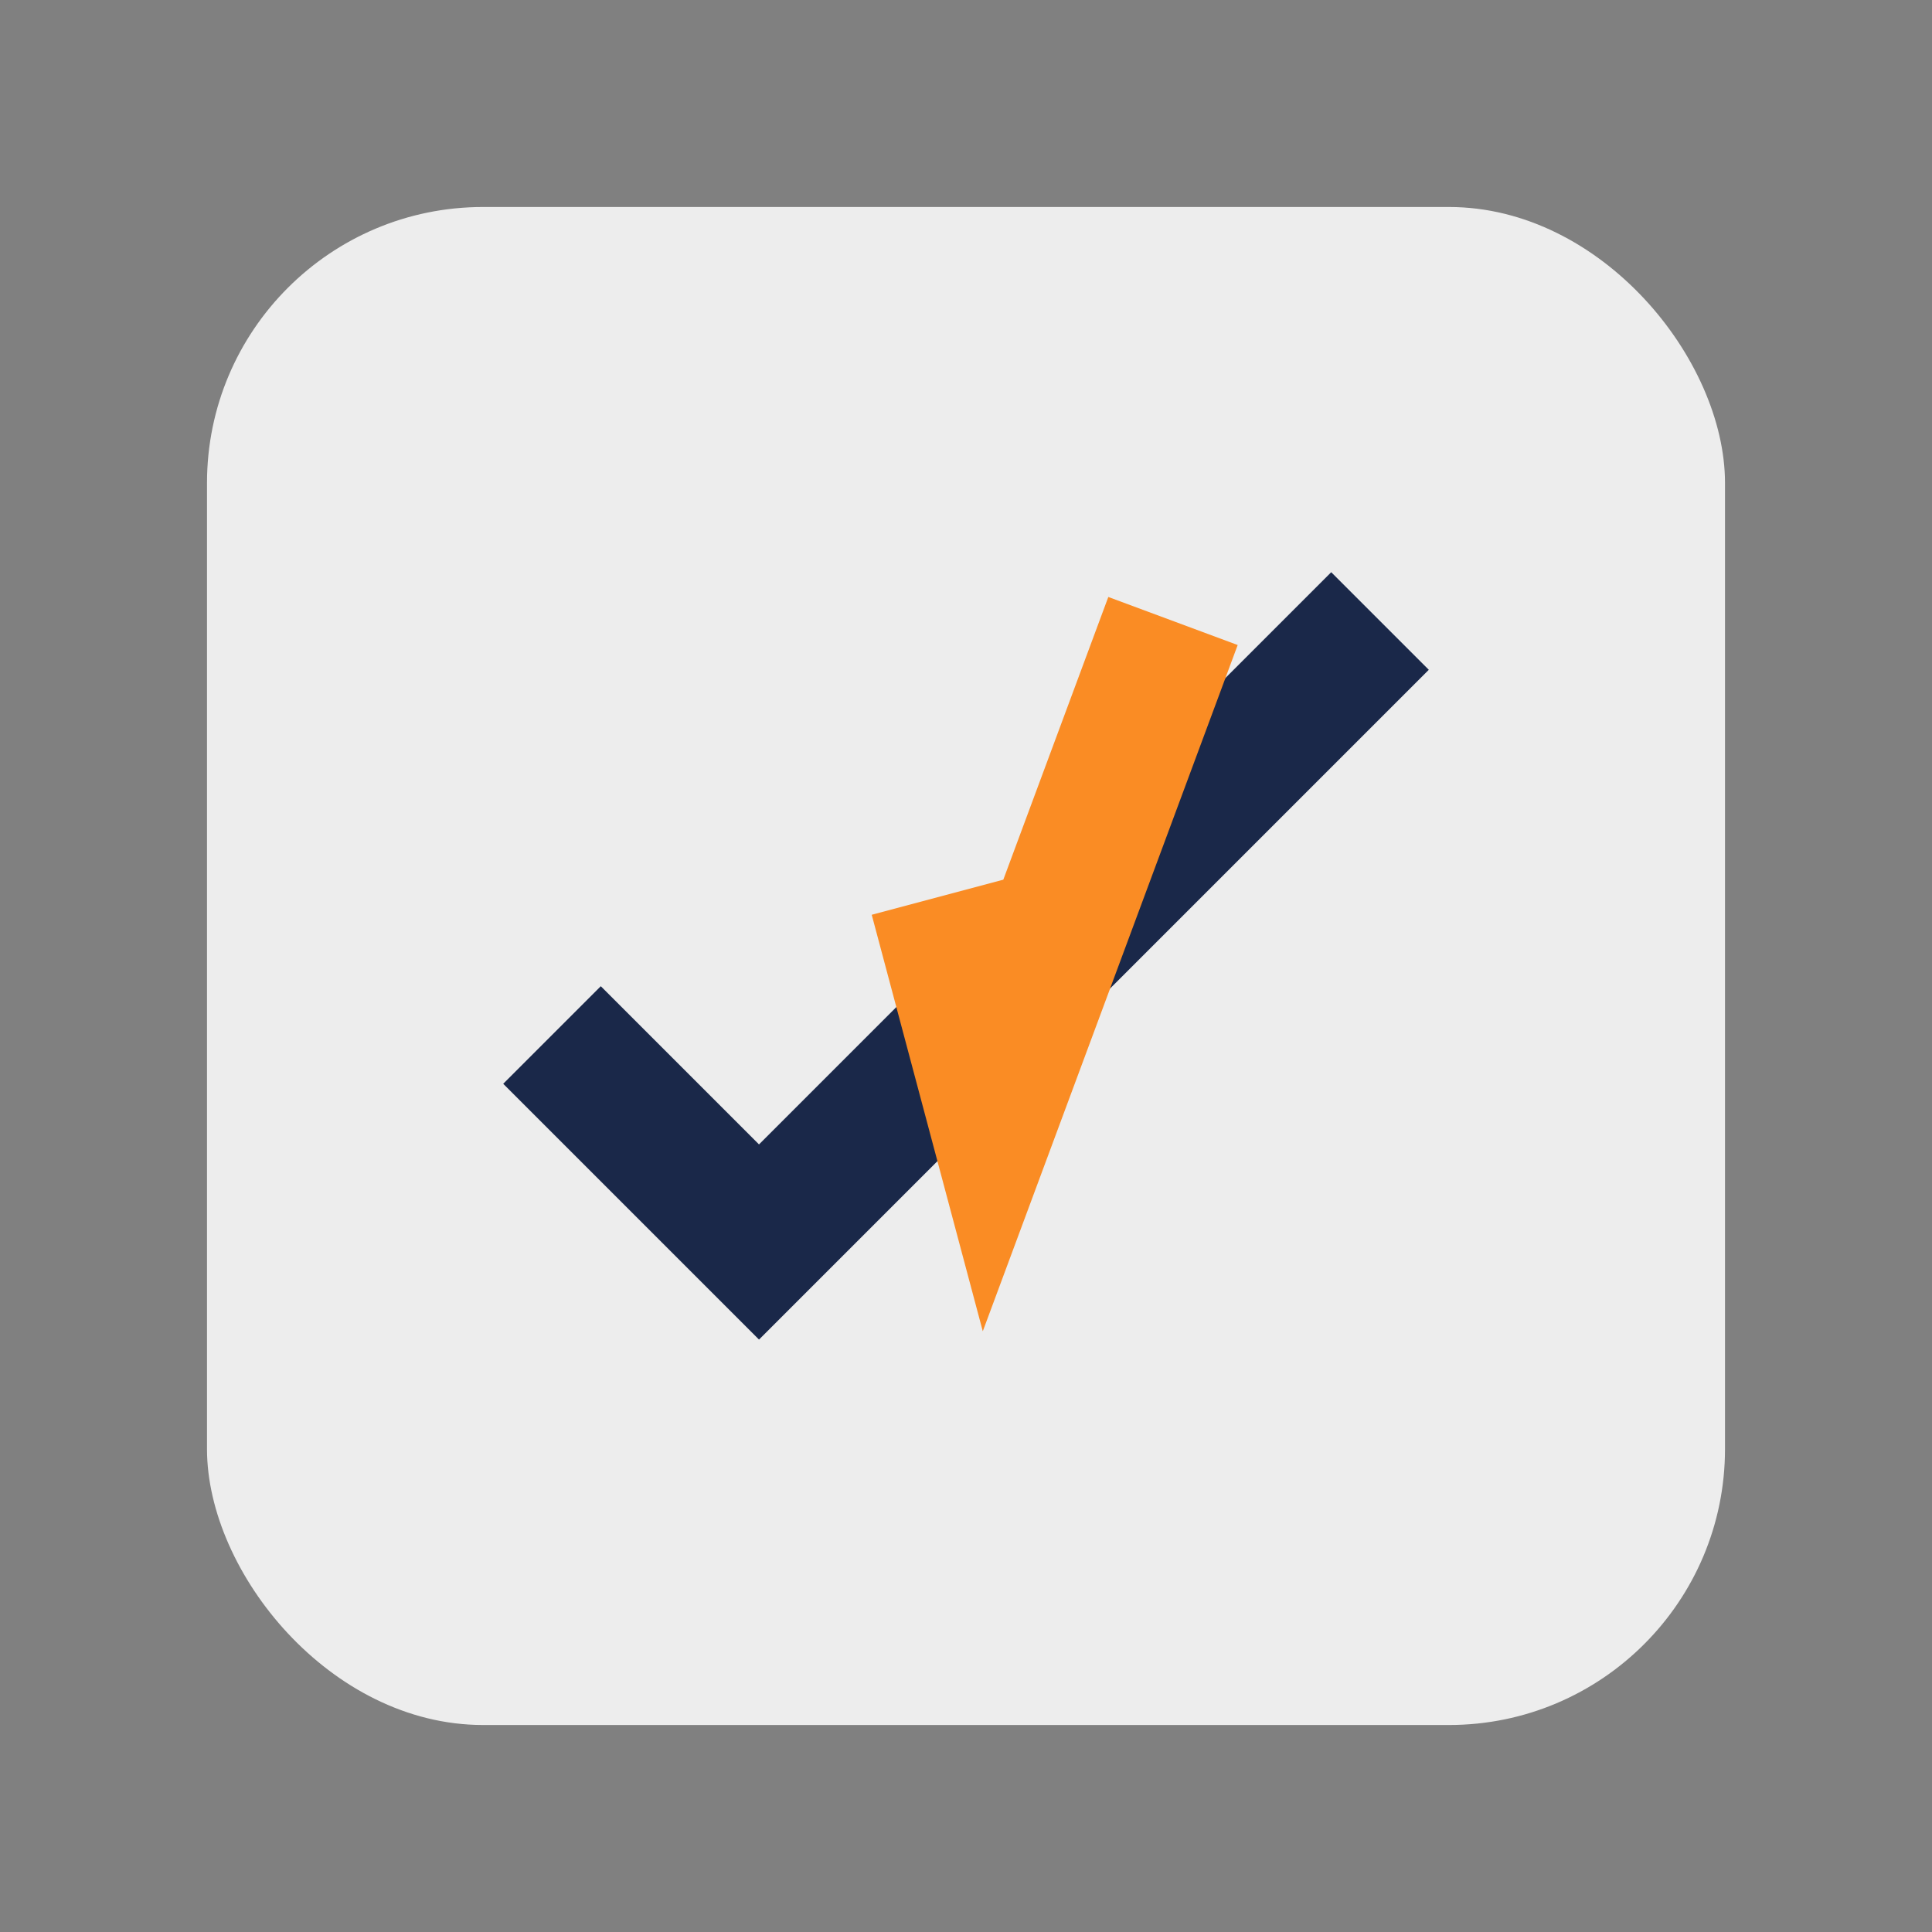
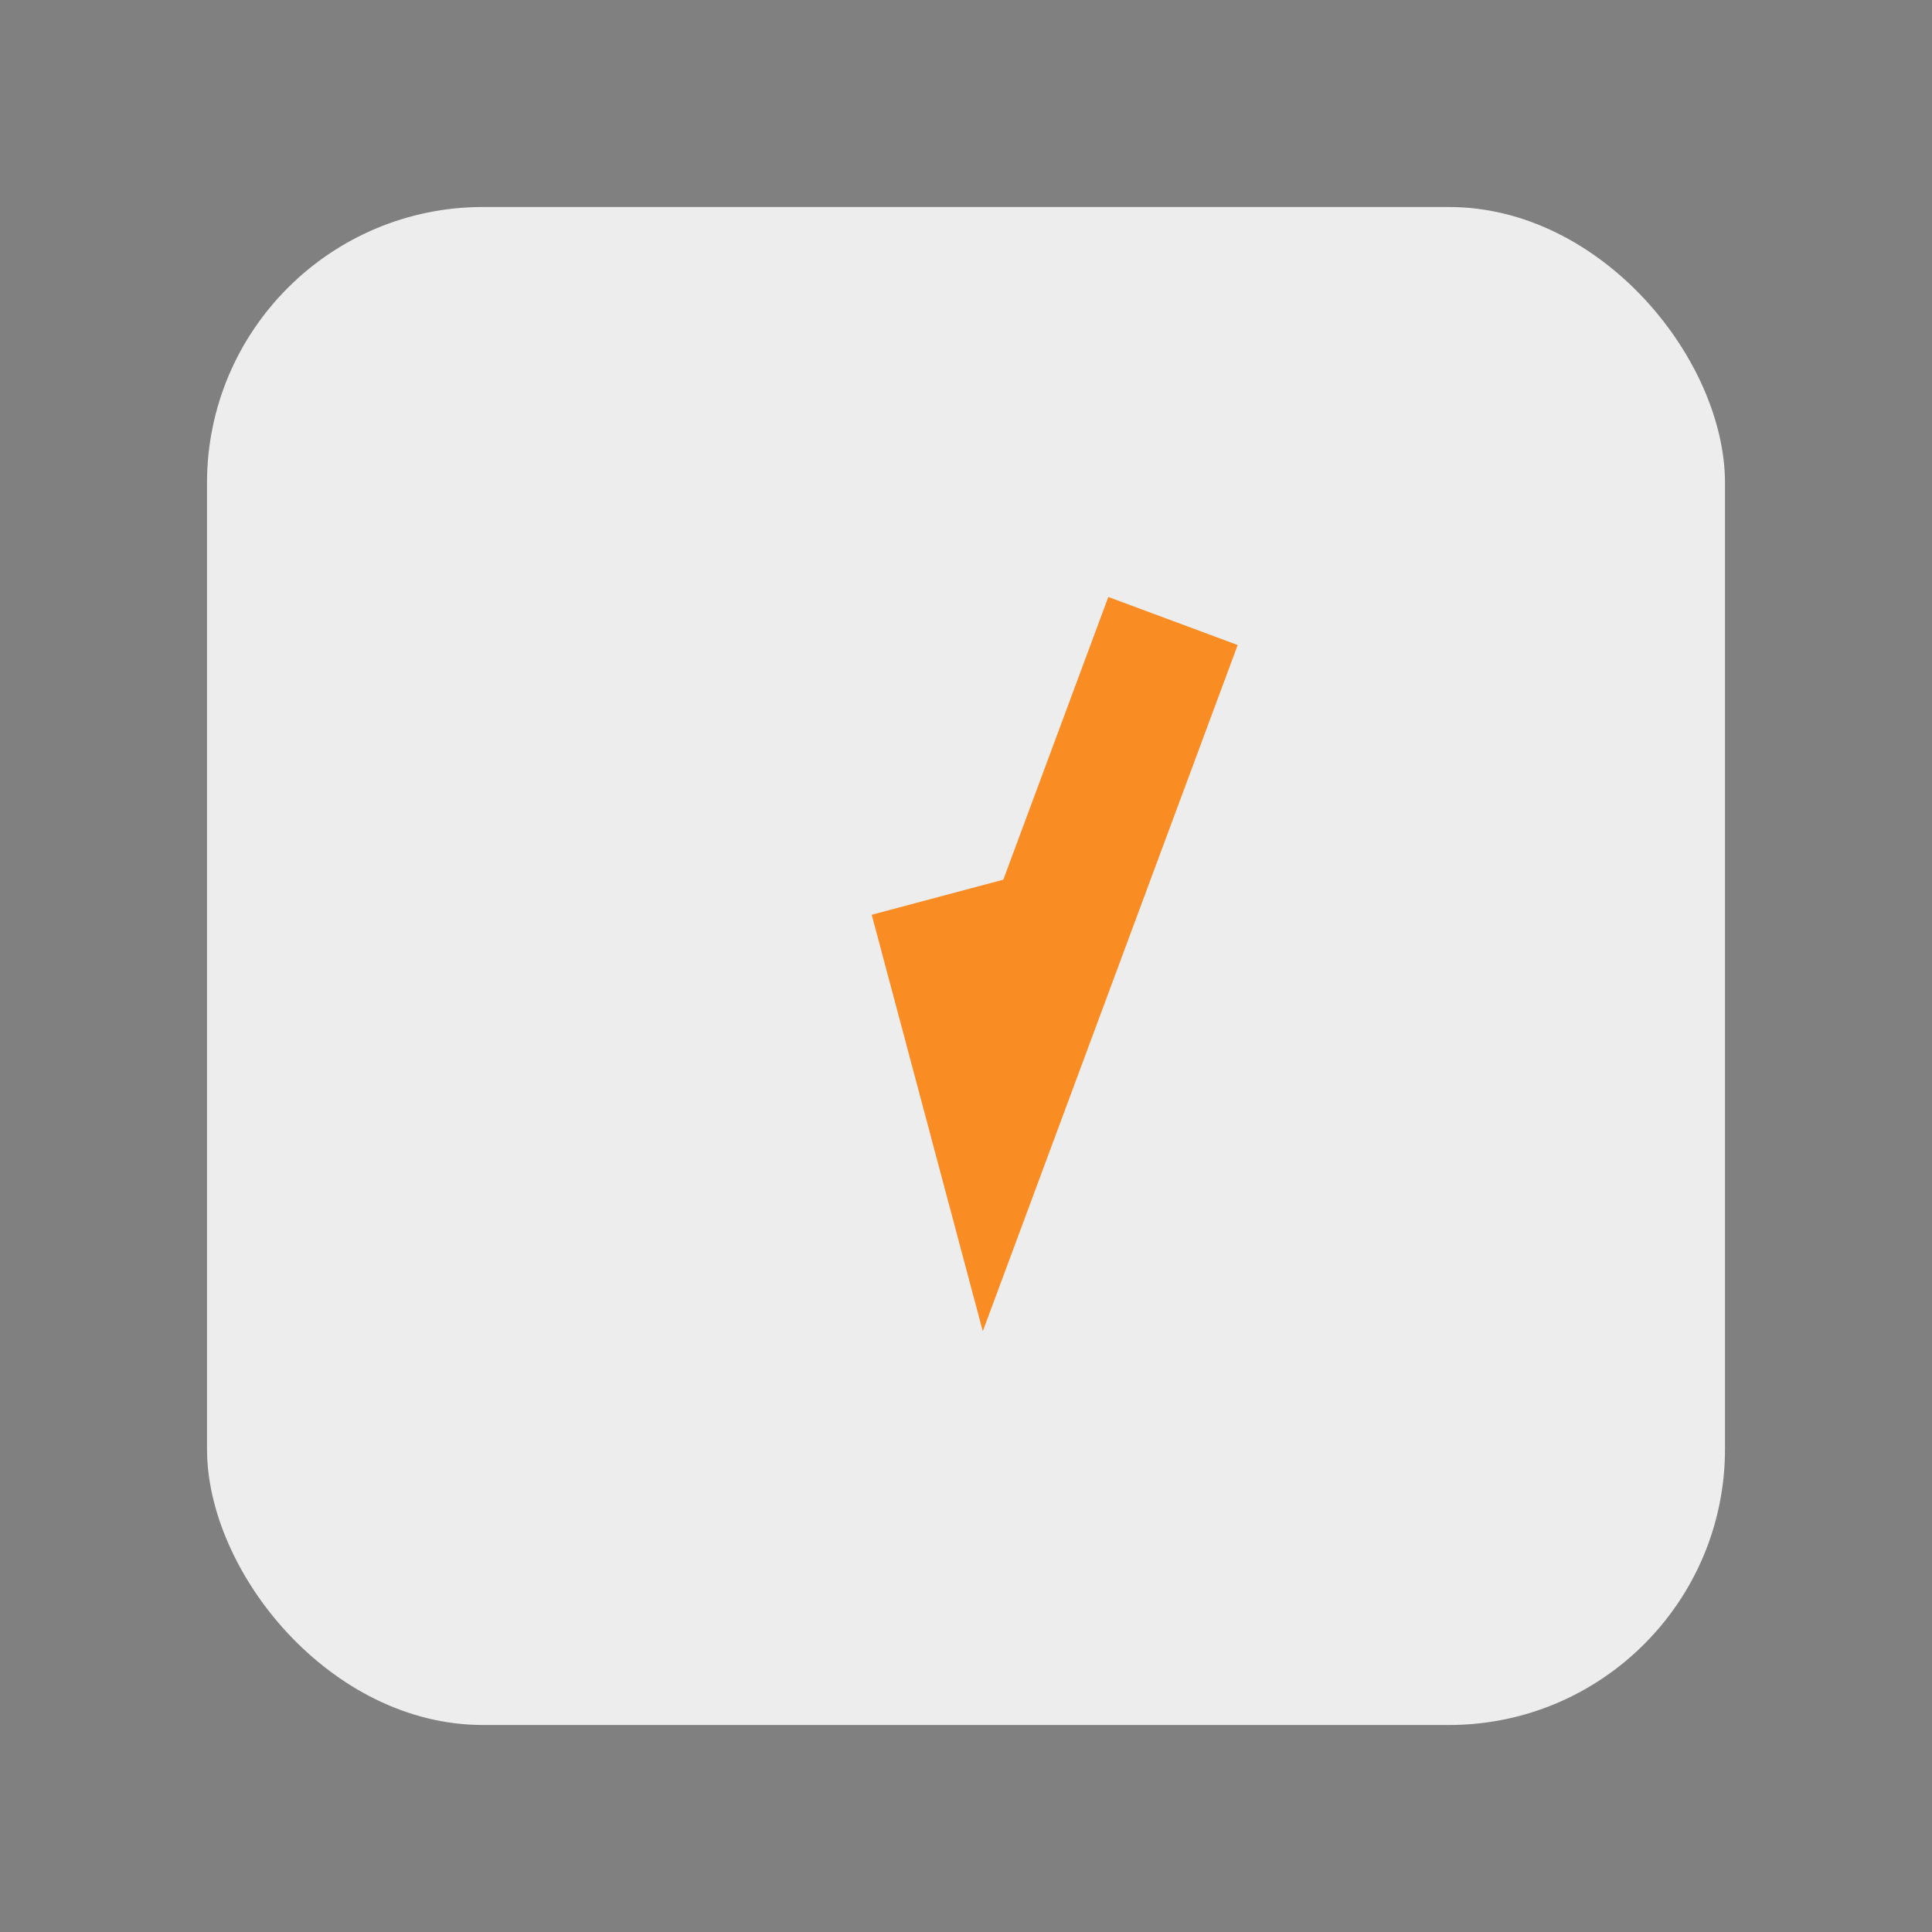
<svg xmlns="http://www.w3.org/2000/svg" width="28" height="28" viewBox="0 0 28 28">
  <rect x="0" y="0" width="28" height="28" fill="#808080" stroke="none" />
  <rect x="3" y="3" width="22" height="22" rx="4" fill="#EDEDED" />
-   <path d="M8 15l3 3 9-9" stroke="#1A2849" stroke-width="2" fill="none" />
  <path d="M13.6 13l.8 3 2.6-7" stroke="#FA8C24" stroke-width="2" fill="none" />
</svg>